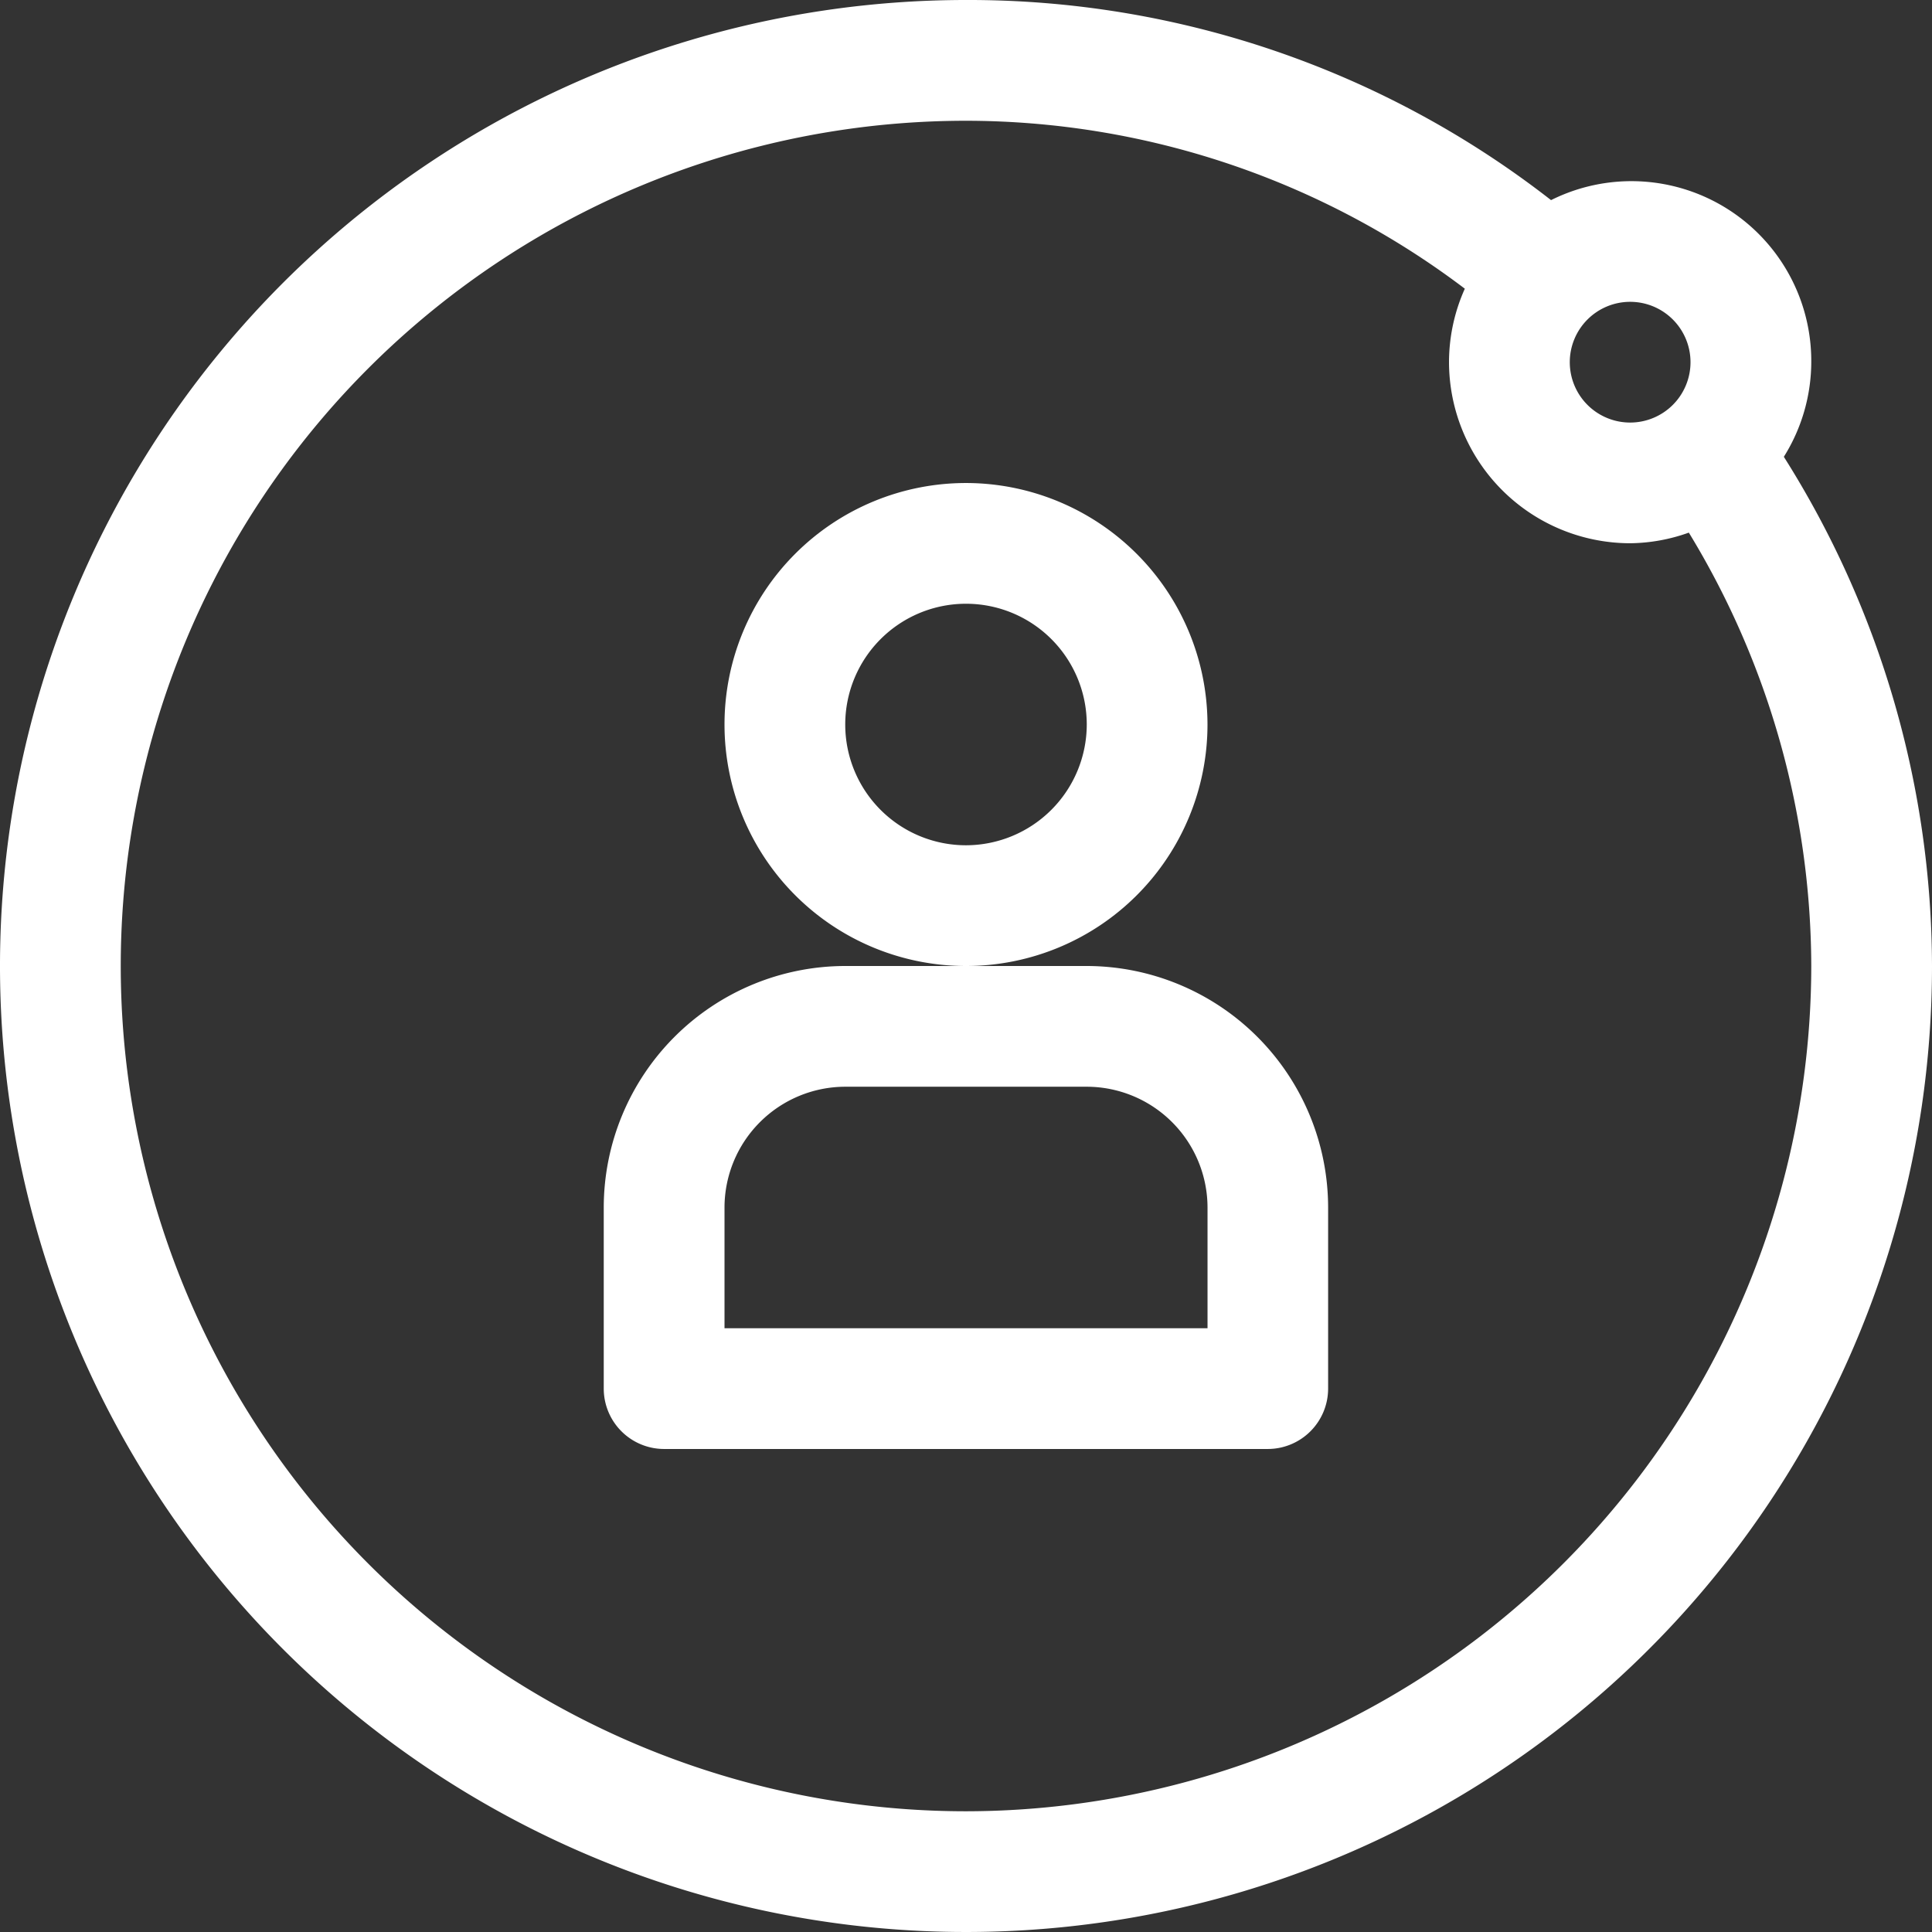
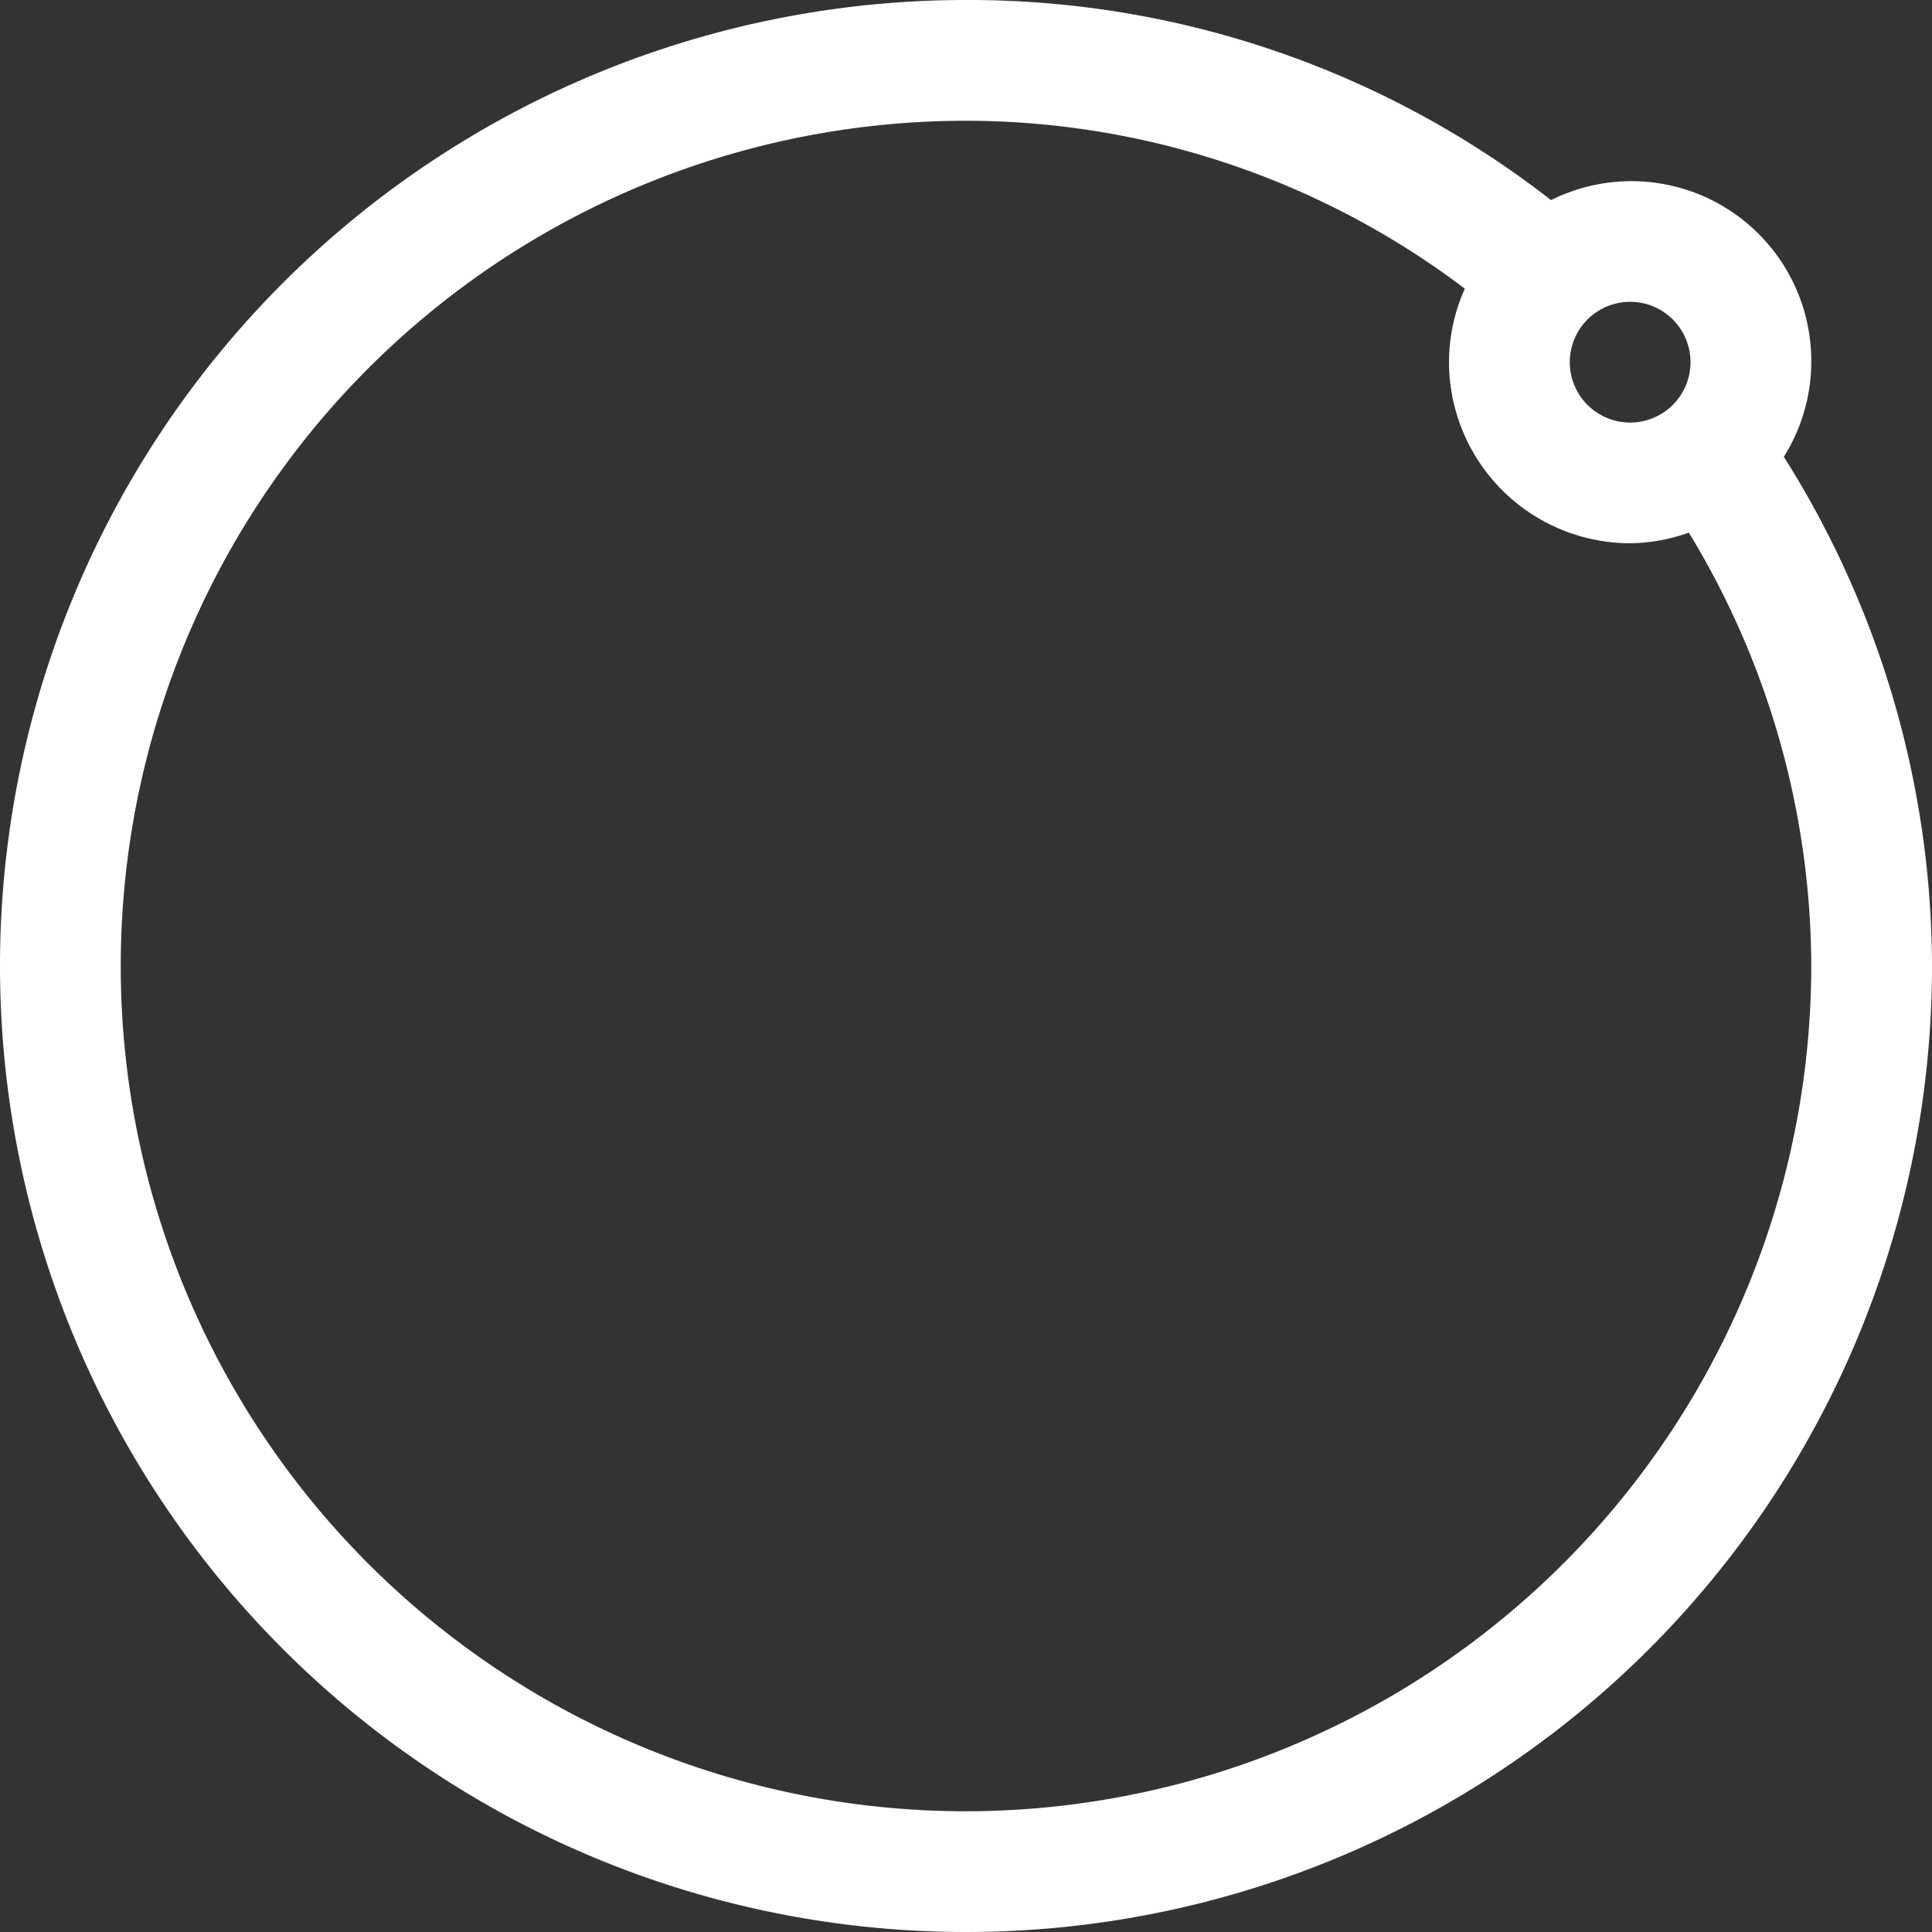
<svg xmlns="http://www.w3.org/2000/svg" id="user" width="58.89" height="58.89" viewBox="0 0 58.89 58.89">
  <rect x="0" y="0" width="58.89" height="58.89" fill="#333333" stroke="none" />
  <g id="Group_1327" data-name="Group 1327">
    <g id="Group_1326" data-name="Group 1326">
      <path id="Path_1094" data-name="Path 1094" d="M54.374,13.924a5.463,5.463,0,0,0,.836-2.882A5.482,5.482,0,0,0,47.278,6.1,28.873,28.873,0,0,0,29.445,0,29.445,29.445,0,1,0,58.89,29.445,29.159,29.159,0,0,0,54.374,13.924ZM49.689,9.2a1.84,1.84,0,1,1-1.84,1.84A1.841,1.841,0,0,1,49.689,9.2ZM29.445,55.21a25.764,25.764,0,0,1,0-51.529A25.213,25.213,0,0,1,44.65,8.8a5.473,5.473,0,0,0-.482,2.238,5.528,5.528,0,0,0,5.521,5.521,5.444,5.444,0,0,0,1.789-.324A25.49,25.49,0,0,1,55.21,29.445,25.793,25.793,0,0,1,29.445,55.21Z" fill="#fff" />
    </g>
  </g>
  <g id="Group_1329" data-name="Group 1329" transform="translate(22.084 14.723)">
    <g id="Group_1328" data-name="Group 1328">
-       <path id="Path_1095" data-name="Path 1095" d="M199.361,128a7.361,7.361,0,1,0,7.361,7.361A7.369,7.369,0,0,0,199.361,128Zm0,11.042a3.681,3.681,0,1,1,3.681-3.681A3.687,3.687,0,0,1,199.361,139.042Z" transform="translate(-192 -128)" fill="#fff" />
-     </g>
+       </g>
  </g>
  <g id="Group_1331" data-name="Group 1331" transform="translate(18.403 29.445)">
    <g id="Group_1330" data-name="Group 1330">
-       <path id="Path_1096" data-name="Path 1096" d="M174.723,256h-7.361A7.369,7.369,0,0,0,160,263.361v5.521a1.841,1.841,0,0,0,1.84,1.84h18.4a1.841,1.841,0,0,0,1.84-1.84v-5.521A7.369,7.369,0,0,0,174.723,256Zm3.681,11.042H163.681v-3.681a3.687,3.687,0,0,1,3.681-3.681h7.361a3.687,3.687,0,0,1,3.681,3.681Z" transform="translate(-160 -256)" fill="#fff" />
-     </g>
+       </g>
  </g>
</svg>